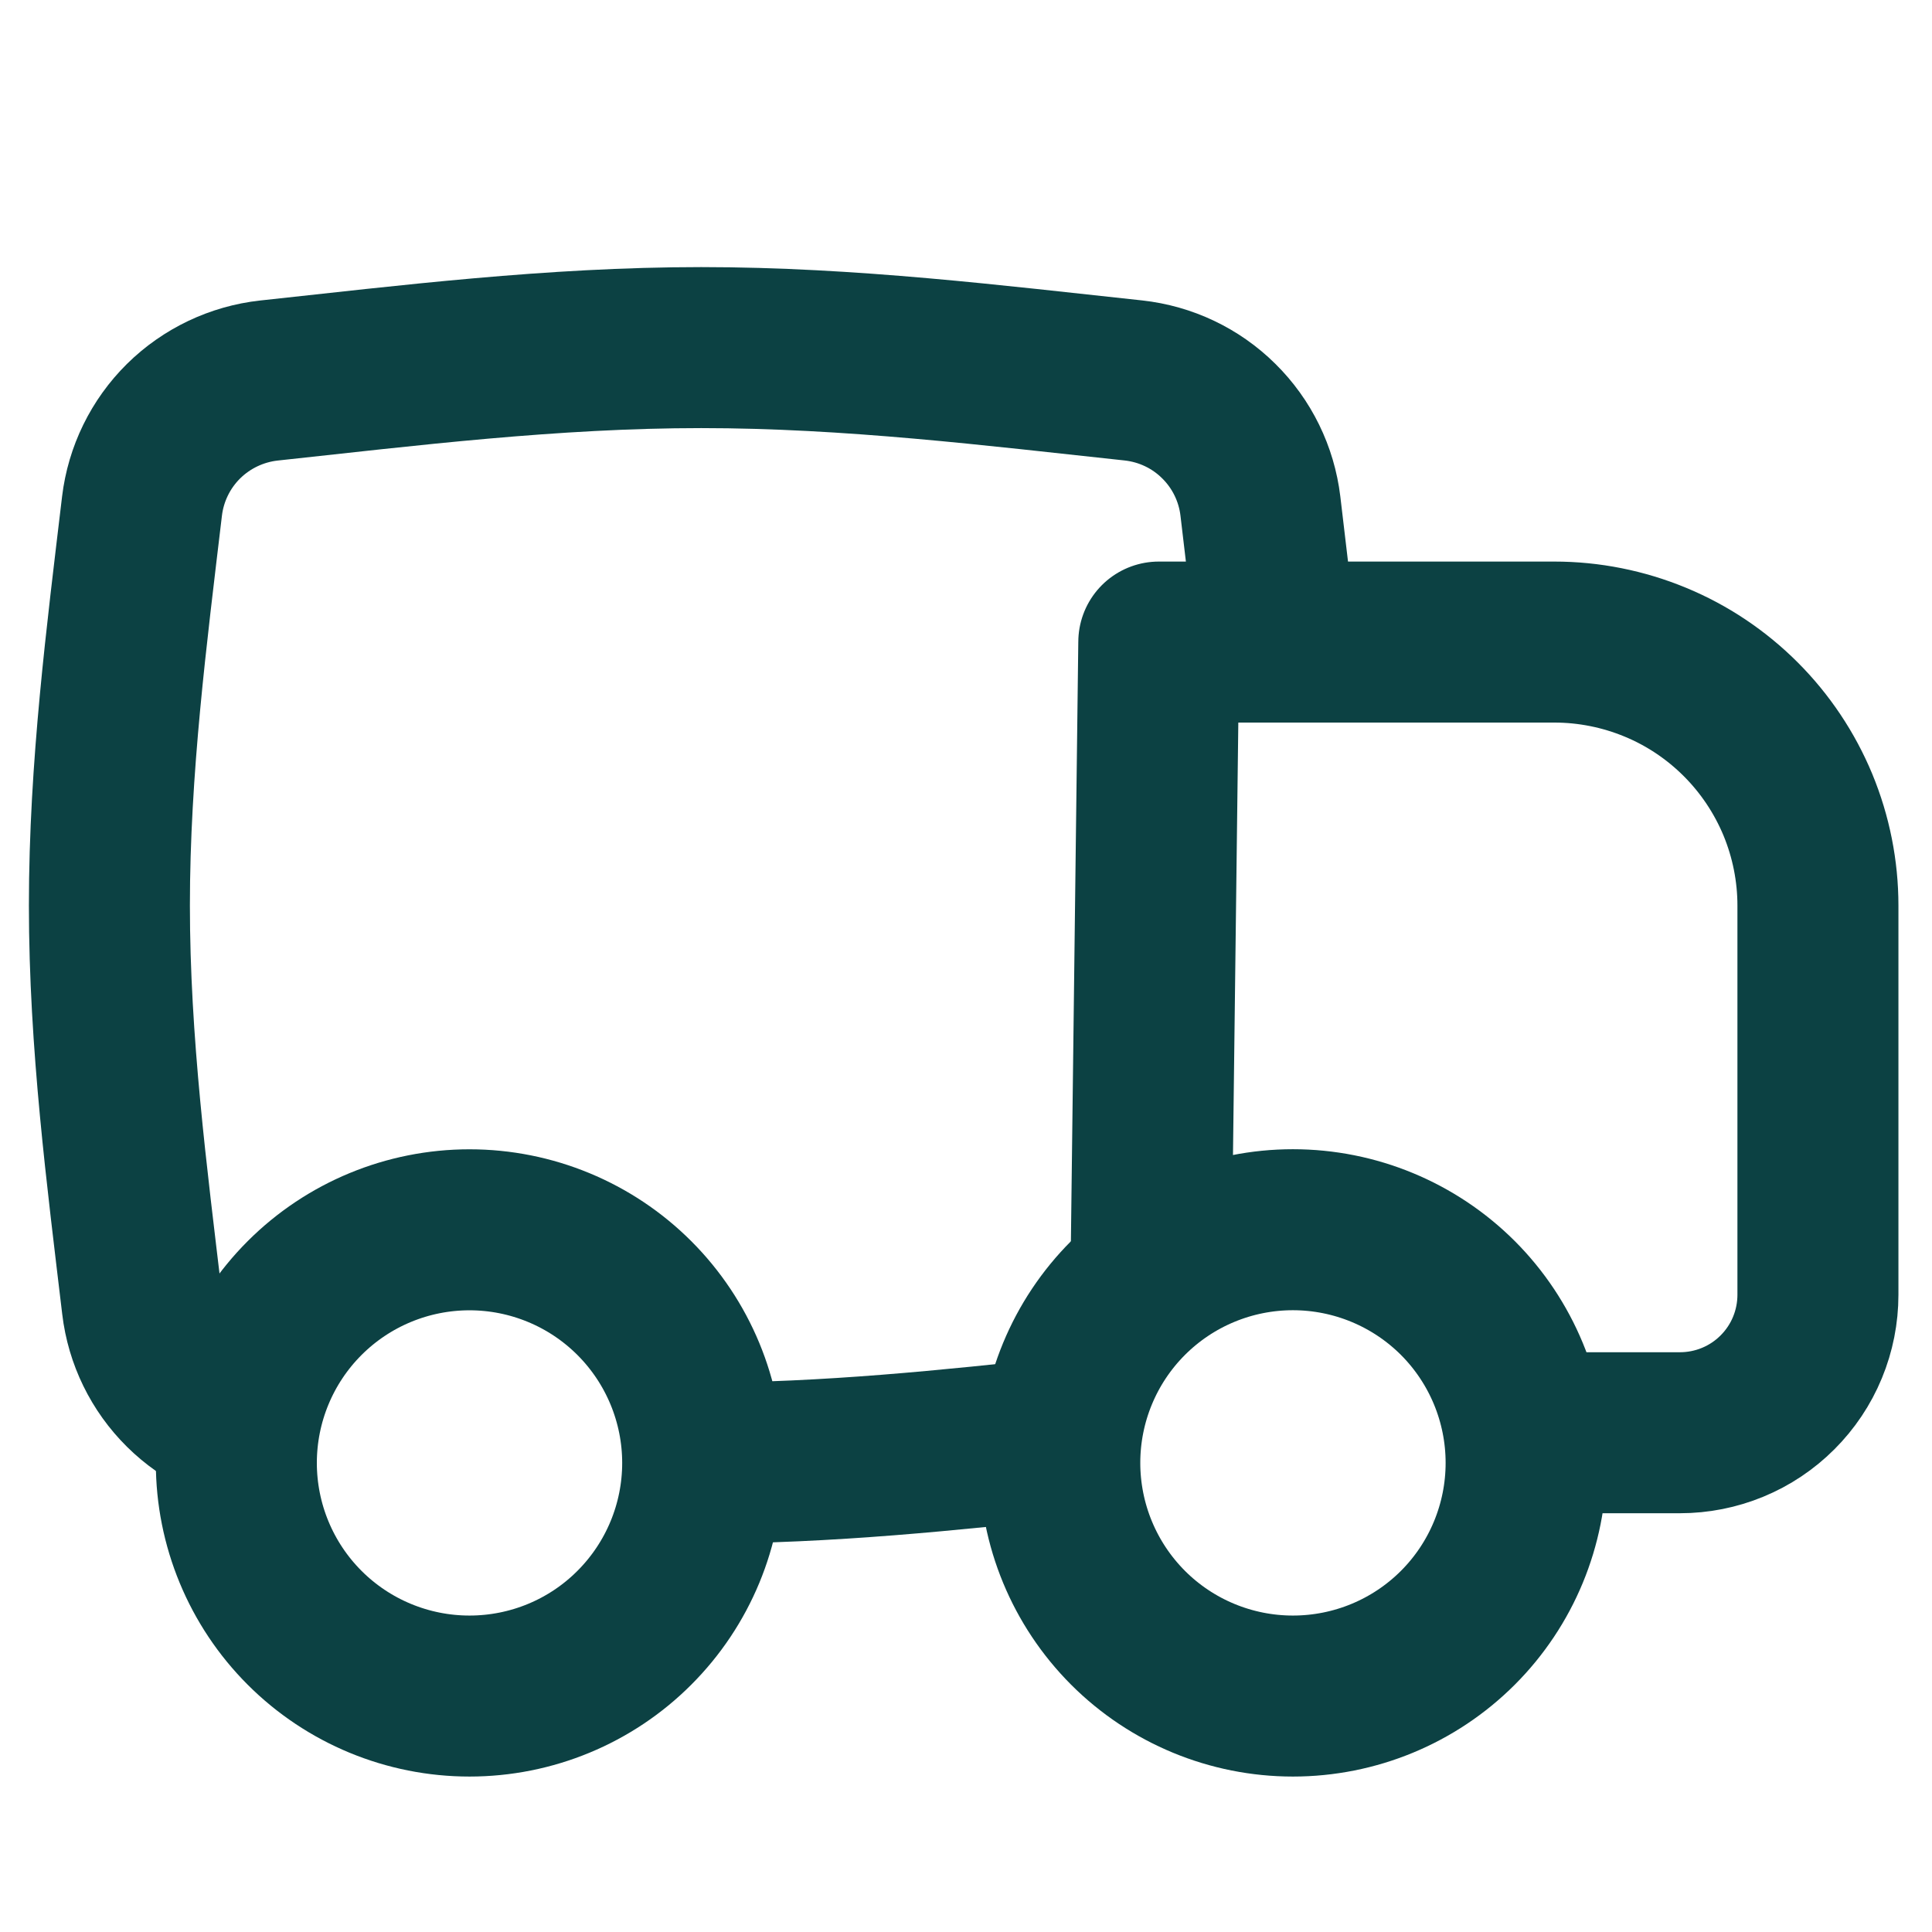
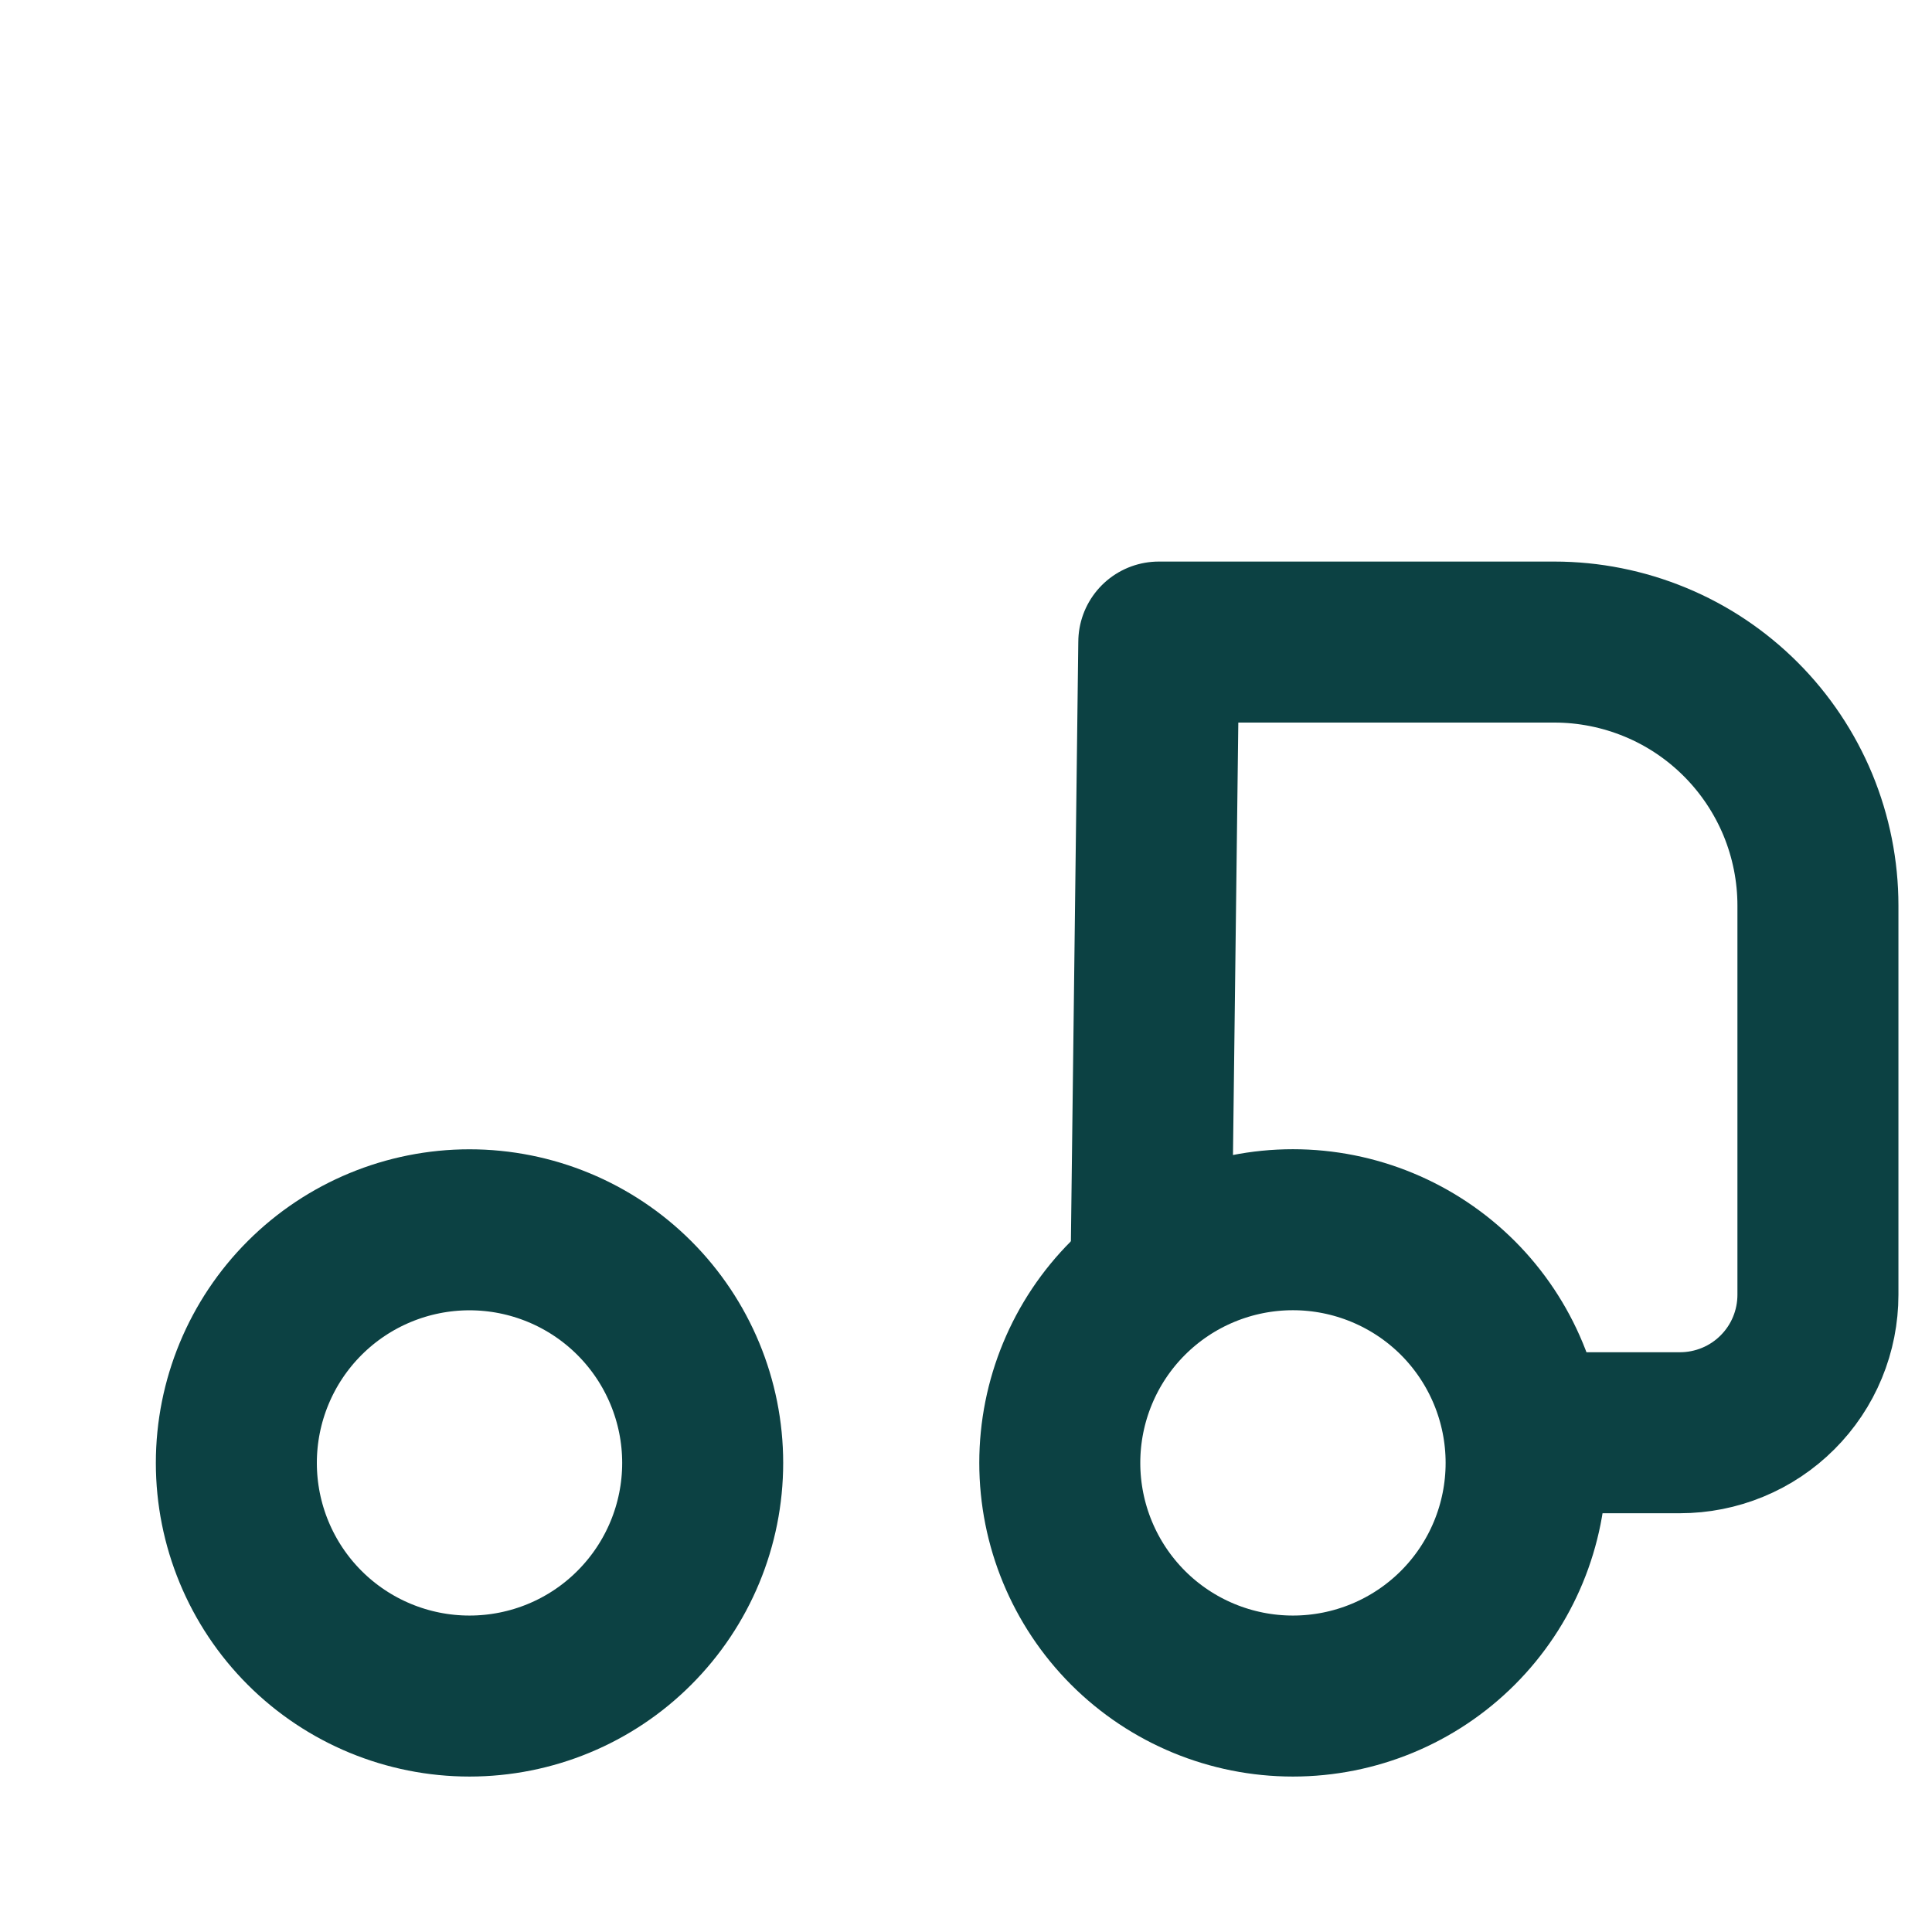
<svg xmlns="http://www.w3.org/2000/svg" width="24" height="24" viewBox="0 0 24 24" fill="none">
  <g id="Frame">
    <path id="Vector" d="M19 17.798H20.868C21.093 17.798 21.316 17.754 21.524 17.668C21.733 17.582 21.922 17.455 22.081 17.296C22.24 17.137 22.367 16.948 22.453 16.739C22.539 16.531 22.583 16.308 22.583 16.083V11.25C22.583 10.82 22.498 10.394 22.334 9.997C22.169 9.6 21.928 9.239 21.624 8.935C21.32 8.631 20.959 8.389 20.561 8.225C20.164 8.061 19.738 7.976 19.308 7.976H14.395L14.298 15.845" stroke="#0C4143" stroke-width="2" stroke-linecap="round" stroke-linejoin="round" />
-     <path id="Vector_2" d="M8.71 18.175C10.275 18.175 11.804 18.015 13.282 17.854M3.342 17.767C2.942 17.724 2.568 17.546 2.281 17.262C1.995 16.979 1.813 16.607 1.766 16.207C1.577 14.613 1.359 12.951 1.359 11.247C1.359 9.542 1.575 7.881 1.764 6.287C1.812 5.887 1.994 5.515 2.28 5.232C2.567 4.949 2.941 4.771 3.341 4.727C5.066 4.541 6.864 4.318 8.711 4.318C10.558 4.318 12.355 4.541 14.079 4.726C14.48 4.77 14.854 4.947 15.14 5.231C15.427 5.514 15.609 5.886 15.657 6.286C15.723 6.85 15.793 7.421 15.856 8" stroke="#0C4143" stroke-width="2" />
    <path id="Vector_3" d="M16.061 21.069C15.293 21.069 14.556 20.764 14.013 20.221C13.47 19.677 13.165 18.941 13.165 18.172C13.165 17.404 13.47 16.667 14.013 16.124C14.556 15.581 15.293 15.276 16.061 15.276C16.829 15.276 17.566 15.581 18.11 16.124C18.653 16.668 18.958 17.404 18.958 18.173C18.958 18.941 18.653 19.678 18.11 20.221C17.566 20.765 16.829 21.069 16.061 21.069ZM5.832 21.069C5.064 21.069 4.327 20.764 3.784 20.221C3.241 19.678 2.936 18.941 2.936 18.173C2.936 17.405 3.241 16.668 3.784 16.125C4.327 15.582 5.064 15.277 5.832 15.277C6.6 15.277 7.337 15.582 7.88 16.125C8.423 16.668 8.729 17.405 8.729 18.173C8.729 18.942 8.423 19.678 7.88 20.221C7.337 20.765 6.6 21.069 5.832 21.069Z" stroke="#0C4143" stroke-width="2" stroke-linecap="round" stroke-linejoin="round" />
  </g>
</svg>